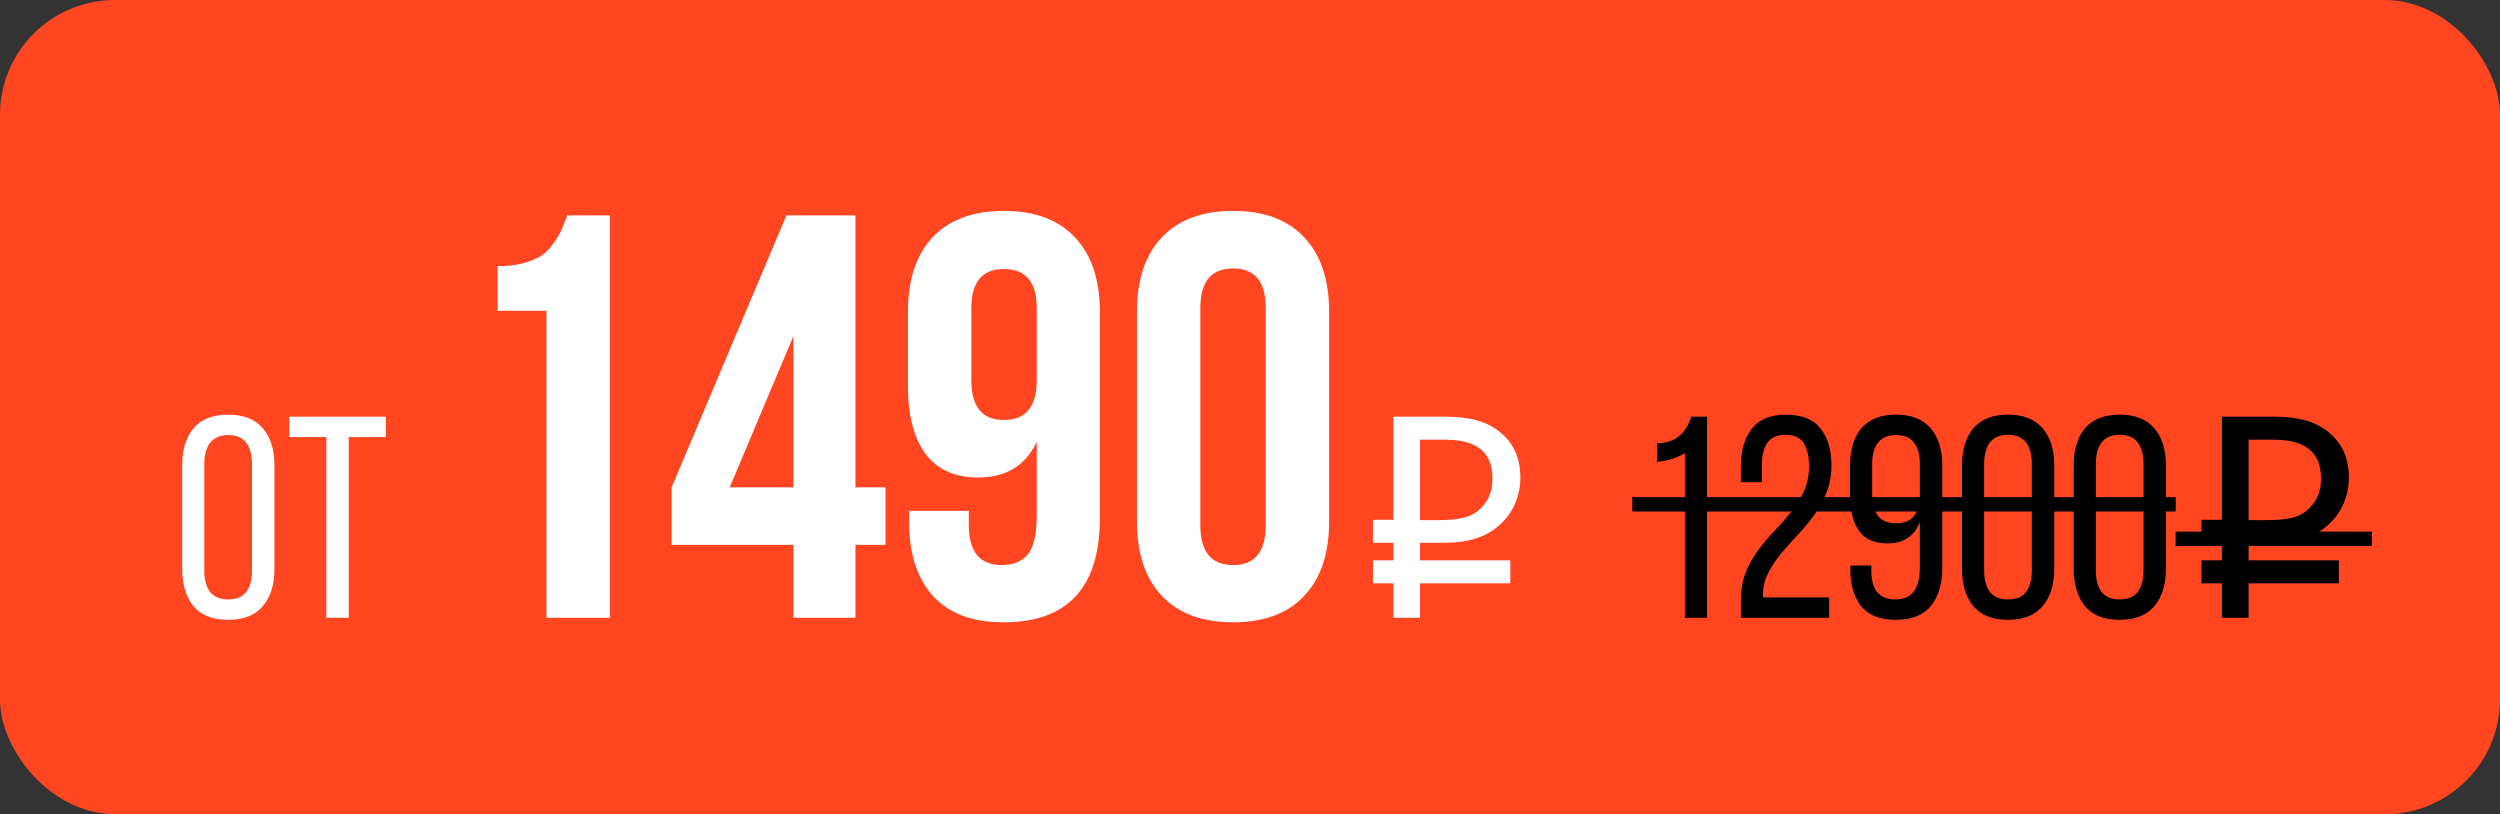
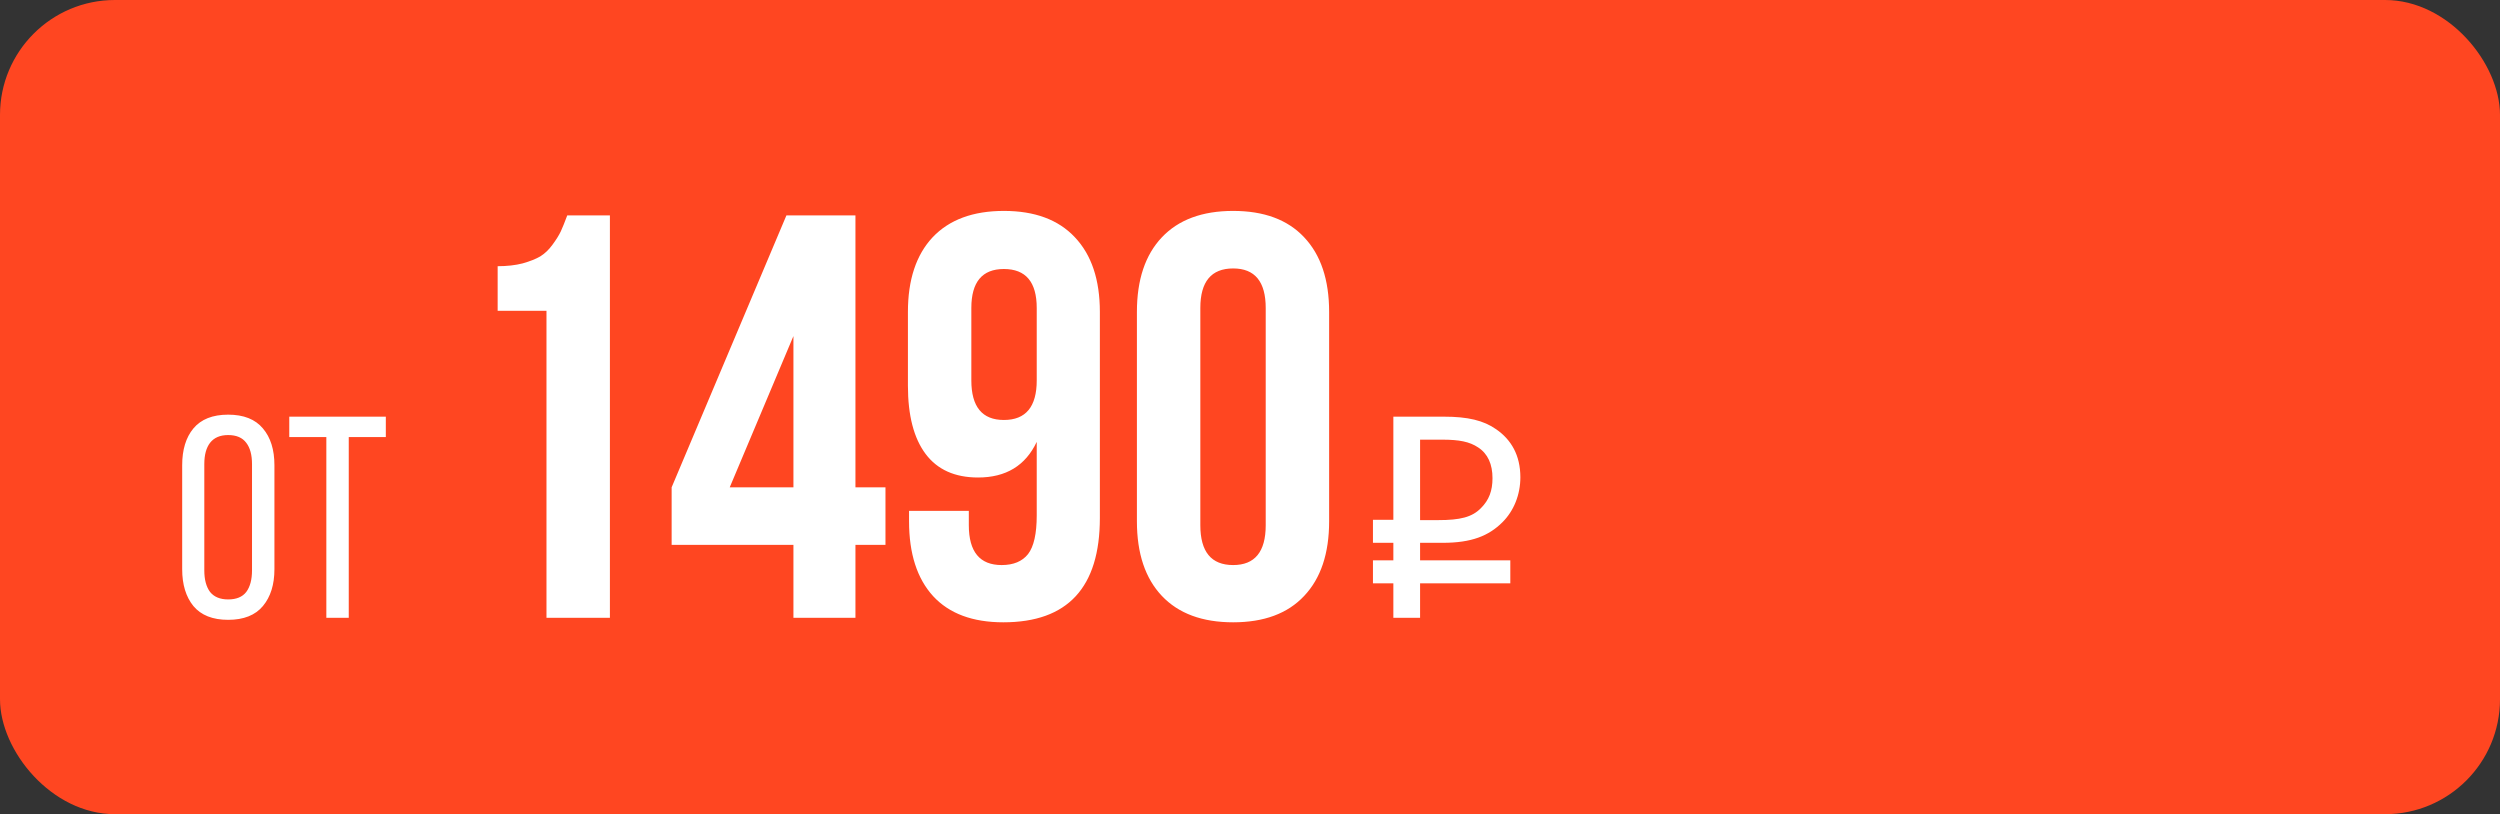
<svg xmlns="http://www.w3.org/2000/svg" width="522" height="170" viewBox="0 0 522 170" fill="none">
  <rect x="0" y="0" width="522" height="170" fill="#333333" stroke="none" />
  <rect width="522" height="170" rx="24" fill="#FF4621" />
  <path d="M38.04 97.14C38.04 93.9 38.82 91.34 40.38 89.46C41.98 87.54 44.4 86.58 47.64 86.58C50.88 86.58 53.3 87.54 54.9 89.46C56.5 91.34 57.3 93.9 57.3 97.14V118.86C57.3 122.06 56.5 124.62 54.9 126.54C53.3 128.46 50.88 129.42 47.64 129.42C44.4 129.42 41.98 128.46 40.38 126.54C38.82 124.62 38.04 122.06 38.04 118.86V97.14ZM42.66 119.1C42.66 121.02 43.06 122.52 43.86 123.6C44.7 124.64 45.96 125.16 47.64 125.16C49.36 125.16 50.62 124.64 51.42 123.6C52.22 122.52 52.62 121.02 52.62 119.1V96.9C52.62 94.98 52.22 93.5 51.42 92.46C50.62 91.38 49.36 90.84 47.64 90.84C45.96 90.84 44.7 91.38 43.86 92.46C43.06 93.5 42.66 94.98 42.66 96.9V119.1ZM68.14 129V91.26H60.4V87H80.56V91.26H72.82V129H68.14ZM103.91 64.898V55.582C105.863 55.582 107.602 55.387 109.125 54.996C110.648 54.566 111.879 54.078 112.816 53.531C113.754 52.945 114.594 52.145 115.336 51.129C116.117 50.074 116.703 49.137 117.094 48.316C117.484 47.457 117.934 46.344 118.441 44.977H127.348V129H114.105V64.898H103.91ZM140.238 113.766V101.754L164.203 44.977H178.617V101.754H184.887V113.766H178.617V129H165.668V113.766H140.238ZM152.367 101.754H165.668V70.172L152.367 101.754ZM189.574 80.543V65.133C189.574 58.414 191.293 53.219 194.73 49.547C198.207 45.875 203.168 44.039 209.613 44.039C216.059 44.039 221 45.875 224.438 49.547C227.914 53.219 229.652 58.414 229.652 65.133V108.141C229.652 122.672 222.934 129.938 209.496 129.938C203.09 129.938 198.207 128.121 194.848 124.488C191.488 120.816 189.809 115.602 189.809 108.844V106.676H202.289V109.664C202.289 115.211 204.574 117.984 209.145 117.984C211.605 117.984 213.441 117.223 214.652 115.699C215.863 114.137 216.469 111.441 216.469 107.613V92.262C214.125 97.223 210.043 99.703 204.223 99.703C199.379 99.703 195.727 98.062 193.266 94.781C190.805 91.5 189.574 86.754 189.574 80.543ZM202.816 79.43C202.816 84.938 205.082 87.691 209.613 87.691C214.184 87.691 216.469 84.938 216.469 79.43V64.312C216.469 58.883 214.184 56.168 209.613 56.168C205.082 56.168 202.816 58.883 202.816 64.312V79.43ZM237.387 108.844V65.133C237.387 58.414 239.125 53.219 242.602 49.547C246.078 45.875 251.039 44.039 257.484 44.039C263.93 44.039 268.871 45.875 272.309 49.547C275.785 53.219 277.523 58.414 277.523 65.133V108.844C277.523 115.562 275.785 120.758 272.309 124.43C268.871 128.102 263.93 129.938 257.484 129.938C251.039 129.938 246.078 128.102 242.602 124.43C239.125 120.758 237.387 115.562 237.387 108.844ZM250.629 109.664C250.629 115.211 252.914 117.984 257.484 117.984C262.016 117.984 264.281 115.211 264.281 109.664V64.312C264.281 58.805 262.016 56.051 257.484 56.051C252.914 56.051 250.629 58.805 250.629 64.312V109.664ZM286.673 113.34V108.54H290.933V87H301.493C306.473 87 309.773 87.78 312.413 89.64C315.533 91.8 317.453 95.04 317.453 99.66C317.453 103.32 316.073 106.68 313.733 109.02C310.853 111.9 307.253 113.34 301.253 113.34H296.513V117H315.353V121.8H296.513V129H290.933V121.8H286.673V117H290.933V113.34H286.673ZM311.633 99.84C311.633 96.96 310.673 94.74 308.633 93.42C306.833 92.22 304.673 91.8 301.133 91.8H296.513V108.6H300.293C304.853 108.6 307.373 108 309.233 106.08C310.913 104.4 311.633 102.48 311.633 99.84Z" fill="white" />
-   <path d="M351.81 94.62C351.01 95.1 350.11 95.5 349.11 95.82C348.15 96.14 347.11 96.34 345.99 96.42V92.58C347.11 92.54 348.07 92.36 348.87 92.04C349.67 91.72 350.33 91.32 350.85 90.84C351.41 90.32 351.87 89.74 352.23 89.1C352.59 88.42 352.91 87.72 353.19 87H356.43V129H351.81V94.62ZM372.924 86.58C376.204 86.58 378.604 87.54 380.124 89.46C381.644 91.38 382.404 93.96 382.404 97.2C382.404 99.32 382.044 101.24 381.324 102.96C380.644 104.64 379.764 106.22 378.684 107.7C377.644 109.14 376.504 110.5 375.264 111.78C374.064 113.06 372.924 114.34 371.844 115.62C370.804 116.9 369.924 118.24 369.204 119.64C368.484 121 368.124 122.48 368.124 124.08V124.74H381.924V129H363.504V125.4C363.504 123.16 363.844 121.18 364.524 119.46C365.244 117.74 366.124 116.18 367.164 114.78C368.244 113.34 369.384 112 370.584 110.76C371.824 109.48 372.964 108.18 374.004 106.86C375.084 105.54 375.964 104.12 376.644 102.6C377.364 101.08 377.724 99.34 377.724 97.38C377.724 95.22 377.344 93.58 376.584 92.46C375.824 91.34 374.564 90.78 372.804 90.78C371.084 90.78 369.824 91.34 369.024 92.46C368.264 93.58 367.884 95.08 367.884 96.96V100.68H363.504V97.26C363.504 94.02 364.264 91.44 365.784 89.52C367.304 87.56 369.684 86.58 372.924 86.58ZM395.887 86.58C399.127 86.58 401.547 87.54 403.147 89.46C404.747 91.34 405.547 93.9 405.547 97.14V118.56C405.547 121.88 404.767 124.52 403.207 126.48C401.647 128.44 399.187 129.42 395.827 129.42C392.587 129.42 390.187 128.48 388.627 126.6C387.107 124.68 386.347 122.1 386.347 118.86V118.08H390.727V119.16C390.727 121.08 391.127 122.56 391.927 123.6C392.767 124.64 394.027 125.16 395.707 125.16C397.507 125.16 398.807 124.6 399.607 123.48C400.447 122.36 400.867 120.68 400.867 118.44V109.02C399.707 111.98 397.447 113.46 394.087 113.46C391.367 113.46 389.387 112.58 388.147 110.82C386.907 109.02 386.287 106.6 386.287 103.56V97.14C386.287 93.9 387.067 91.34 388.627 89.46C390.227 87.54 392.647 86.58 395.887 86.58ZM395.887 90.84C394.207 90.84 392.947 91.38 392.107 92.46C391.307 93.5 390.907 94.98 390.907 96.9V103.2C390.907 105.12 391.307 106.62 392.107 107.7C392.947 108.74 394.207 109.26 395.887 109.26C397.607 109.26 398.867 108.74 399.667 107.7C400.467 106.62 400.867 105.12 400.867 103.2V96.9C400.867 94.98 400.467 93.5 399.667 92.46C398.867 91.38 397.607 90.84 395.887 90.84ZM409.667 97.14C409.667 93.9 410.447 91.34 412.007 89.46C413.607 87.54 416.027 86.58 419.267 86.58C422.507 86.58 424.927 87.54 426.527 89.46C428.127 91.34 428.927 93.9 428.927 97.14V118.8C428.927 122.04 428.127 124.62 426.527 126.54C424.927 128.46 422.507 129.42 419.267 129.42C416.027 129.42 413.607 128.46 412.007 126.54C410.447 124.62 409.667 122.04 409.667 118.8V97.14ZM414.287 119.1C414.287 121.02 414.687 122.52 415.487 123.6C416.327 124.64 417.587 125.16 419.267 125.16C420.987 125.16 422.247 124.64 423.047 123.6C423.847 122.52 424.247 121.02 424.247 119.1V96.9C424.247 94.98 423.847 93.48 423.047 92.4C422.247 91.32 420.987 90.78 419.267 90.78C417.587 90.78 416.327 91.32 415.487 92.4C414.687 93.48 414.287 94.98 414.287 96.9V119.1ZM432.988 97.14C432.988 93.9 433.768 91.34 435.328 89.46C436.928 87.54 439.348 86.58 442.588 86.58C445.828 86.58 448.248 87.54 449.848 89.46C451.448 91.34 452.248 93.9 452.248 97.14V118.8C452.248 122.04 451.448 124.62 449.848 126.54C448.248 128.46 445.828 129.42 442.588 129.42C439.348 129.42 436.928 128.46 435.328 126.54C433.768 124.62 432.988 122.04 432.988 118.8V97.14ZM437.608 119.1C437.608 121.02 438.008 122.52 438.808 123.6C439.648 124.64 440.908 125.16 442.588 125.16C444.308 125.16 445.568 124.64 446.368 123.6C447.168 122.52 447.568 121.02 447.568 119.1V96.9C447.568 94.98 447.168 93.48 446.368 92.4C445.568 91.32 444.308 90.78 442.588 90.78C440.908 90.78 439.648 91.32 438.808 92.4C438.008 93.48 437.608 94.98 437.608 96.9V119.1ZM459.668 113.34V108.54H463.928V87H474.488C479.468 87 482.768 87.78 485.408 89.64C488.528 91.8 490.448 95.04 490.448 99.66C490.448 103.32 489.068 106.68 486.728 109.02C483.848 111.9 480.248 113.34 474.248 113.34H469.508V117H488.348V121.8H469.508V129H463.928V121.8H459.668V117H463.928V113.34H459.668ZM484.628 99.84C484.628 96.96 483.668 94.74 481.628 93.42C479.828 92.22 477.668 91.8 474.128 91.8H469.508V108.6H473.288C477.848 108.6 480.368 108 482.228 106.08C483.908 104.4 484.628 102.48 484.628 99.84Z" fill="black" />
-   <path d="M340.83 103.8H454.288V106.8H340.83V103.8Z" fill="black" />
-   <path d="M454.268 111H495.248V114H454.268V111Z" fill="black" />
</svg>